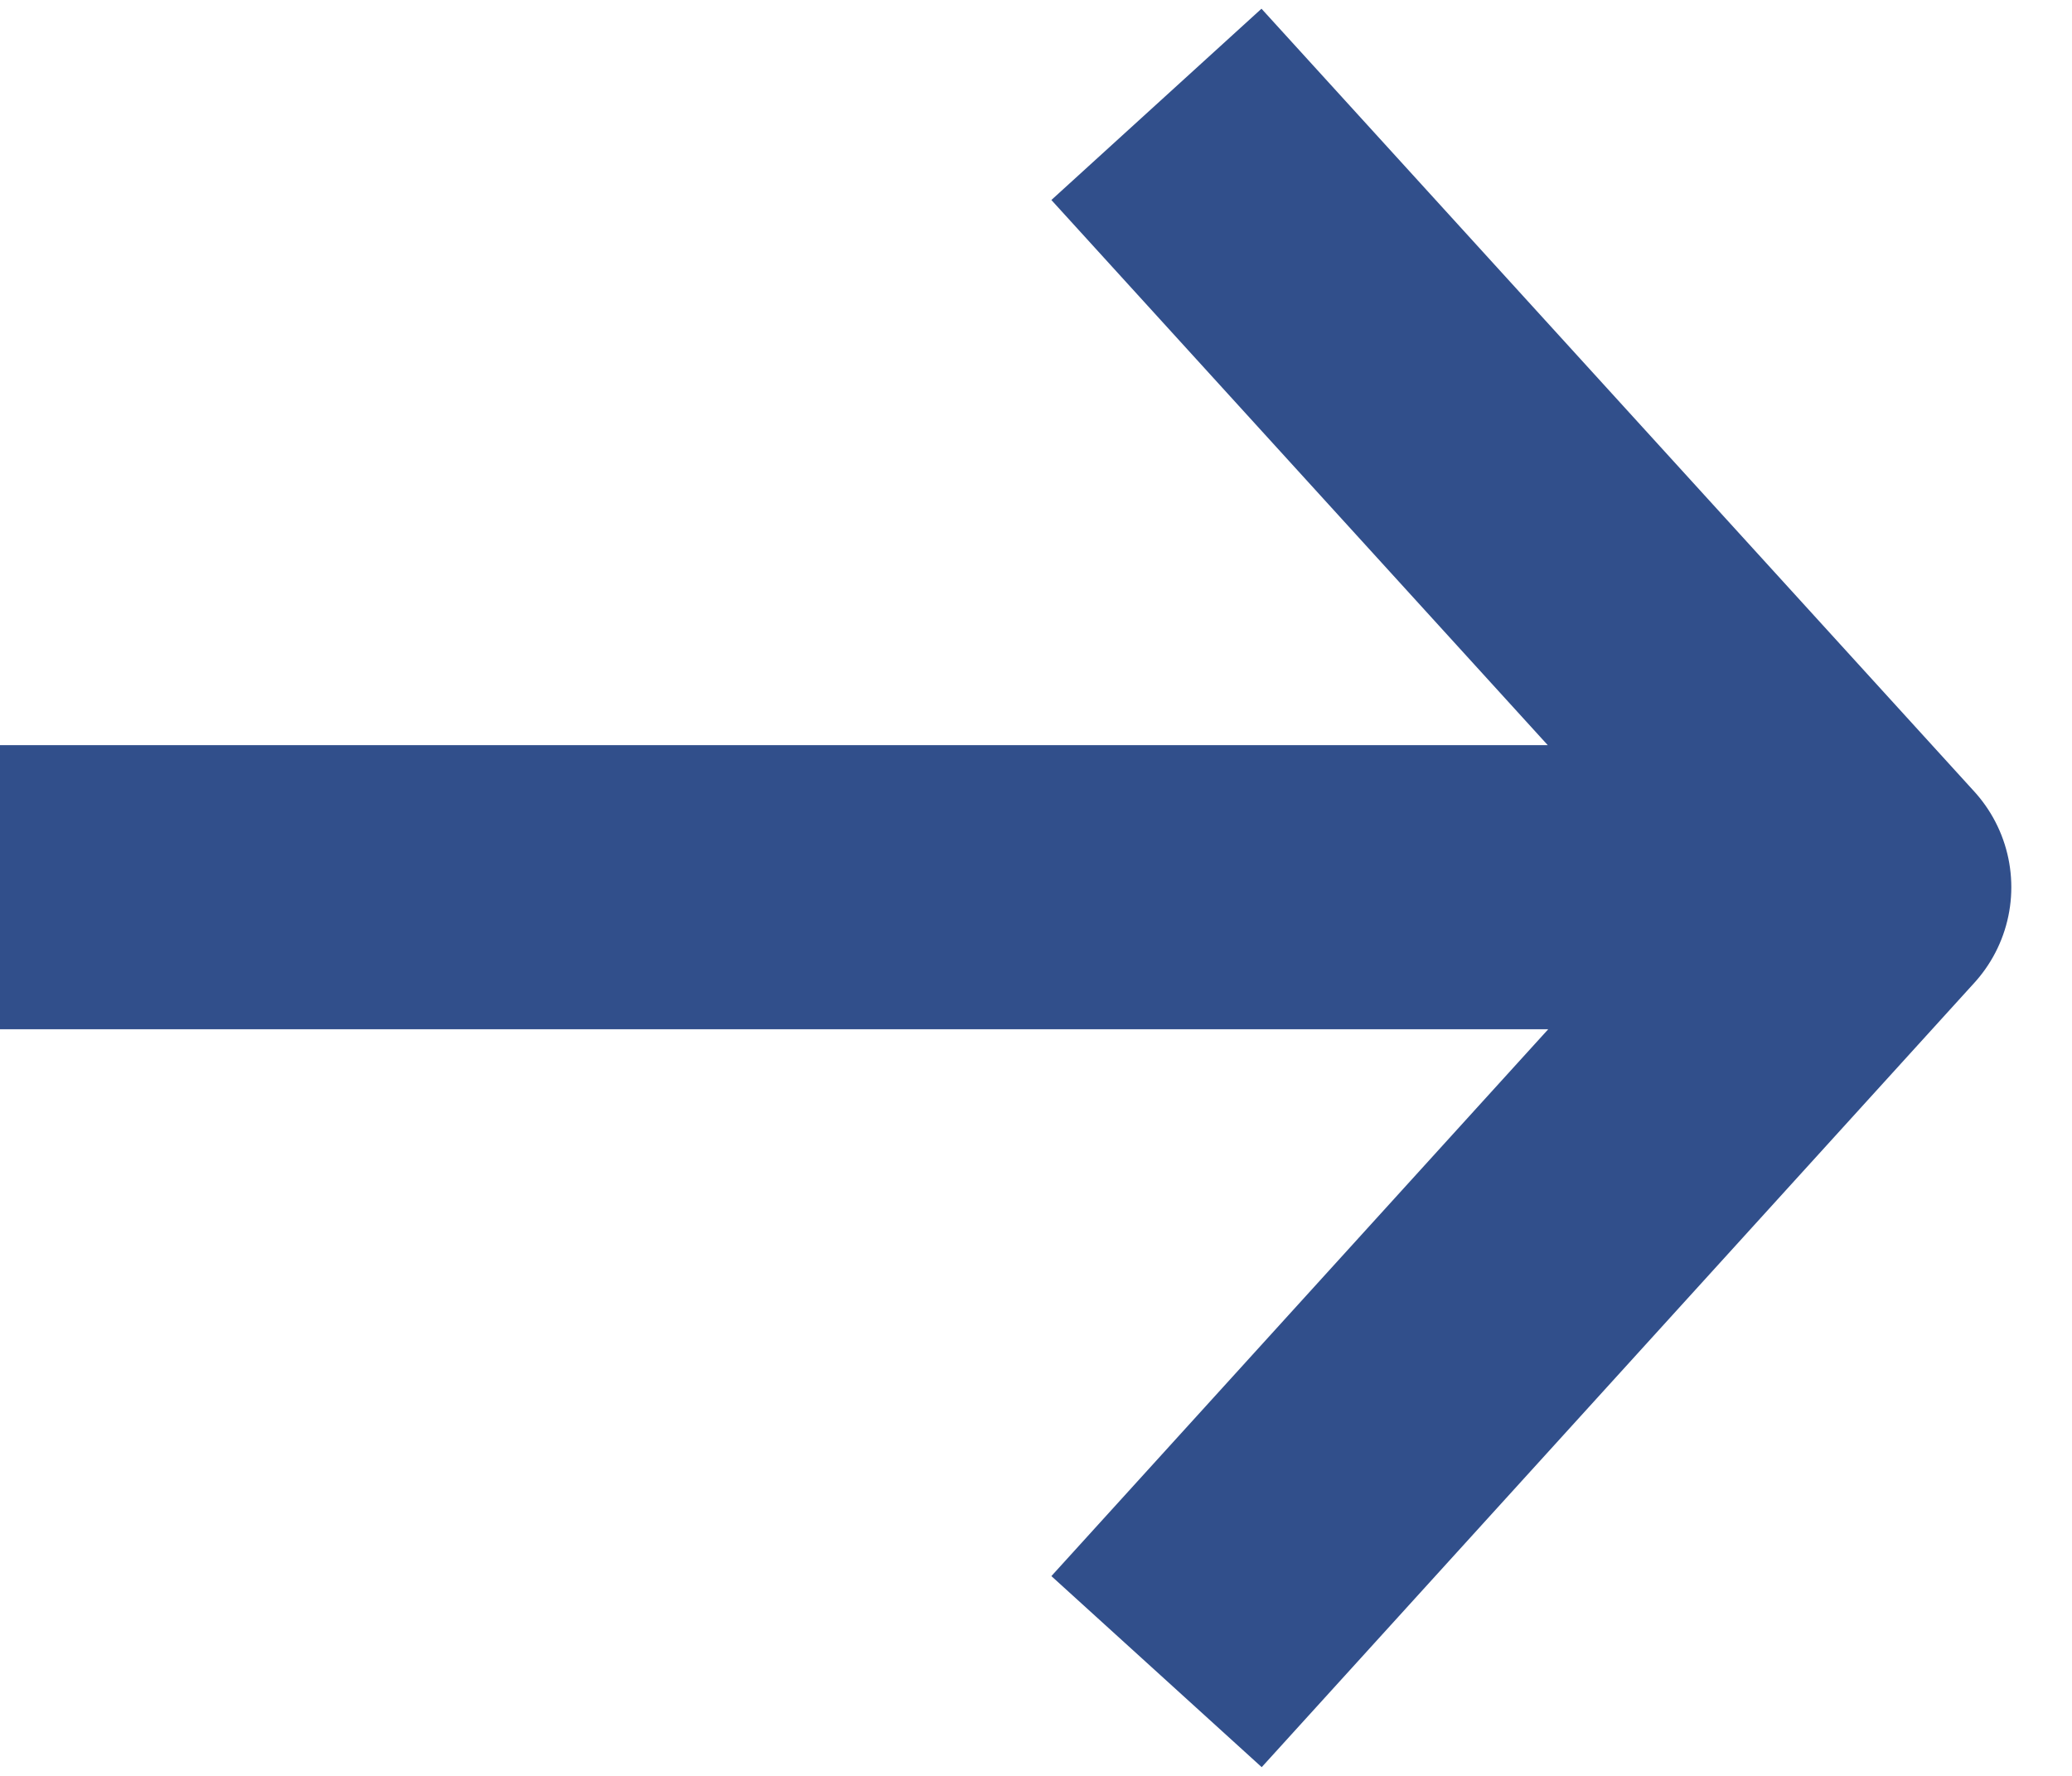
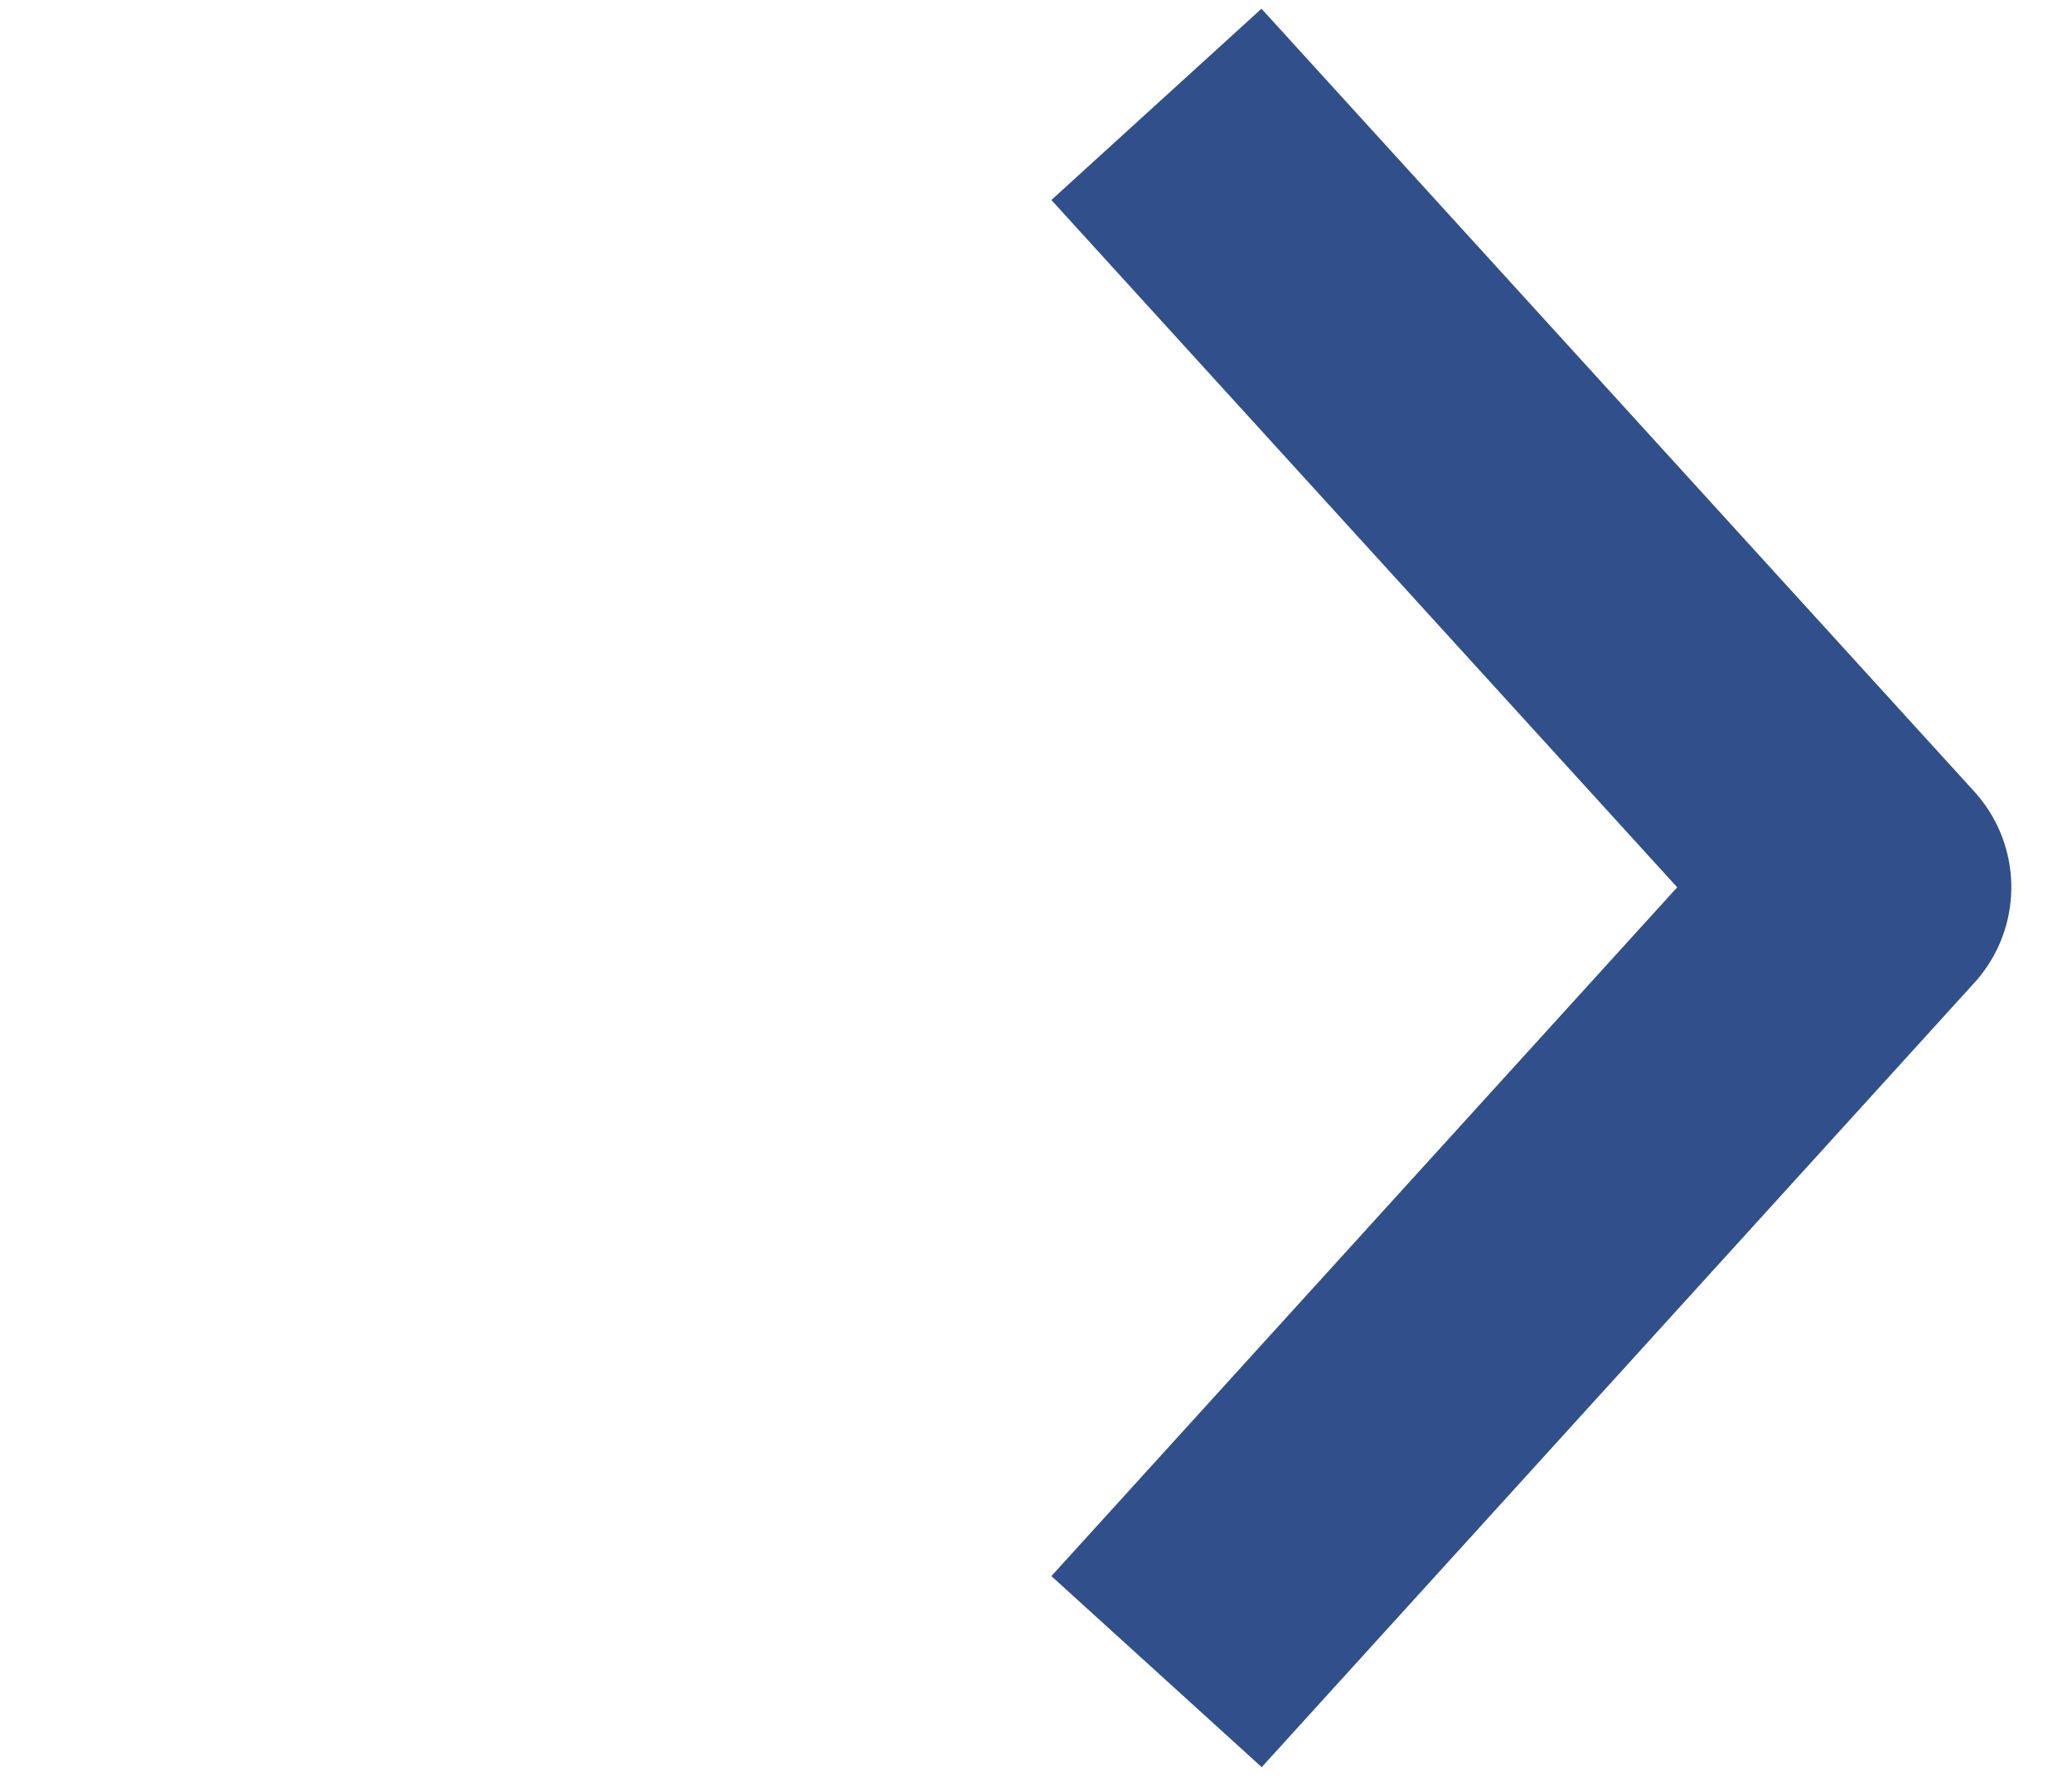
<svg xmlns="http://www.w3.org/2000/svg" width="14" height="12" viewBox="0 0 14 12" fill="none">
-   <path d="M0.96 5.995L11.68 5.995M8.46 1.415L12.63 5.995L8.46 10.585" stroke="#314F8B" stroke-width="1.92" stroke-linecap="square" stroke-linejoin="round" />
+   <path d="M0.96 5.995M8.46 1.415L12.63 5.995L8.46 10.585" stroke="#314F8B" stroke-width="1.92" stroke-linecap="square" stroke-linejoin="round" />
</svg>